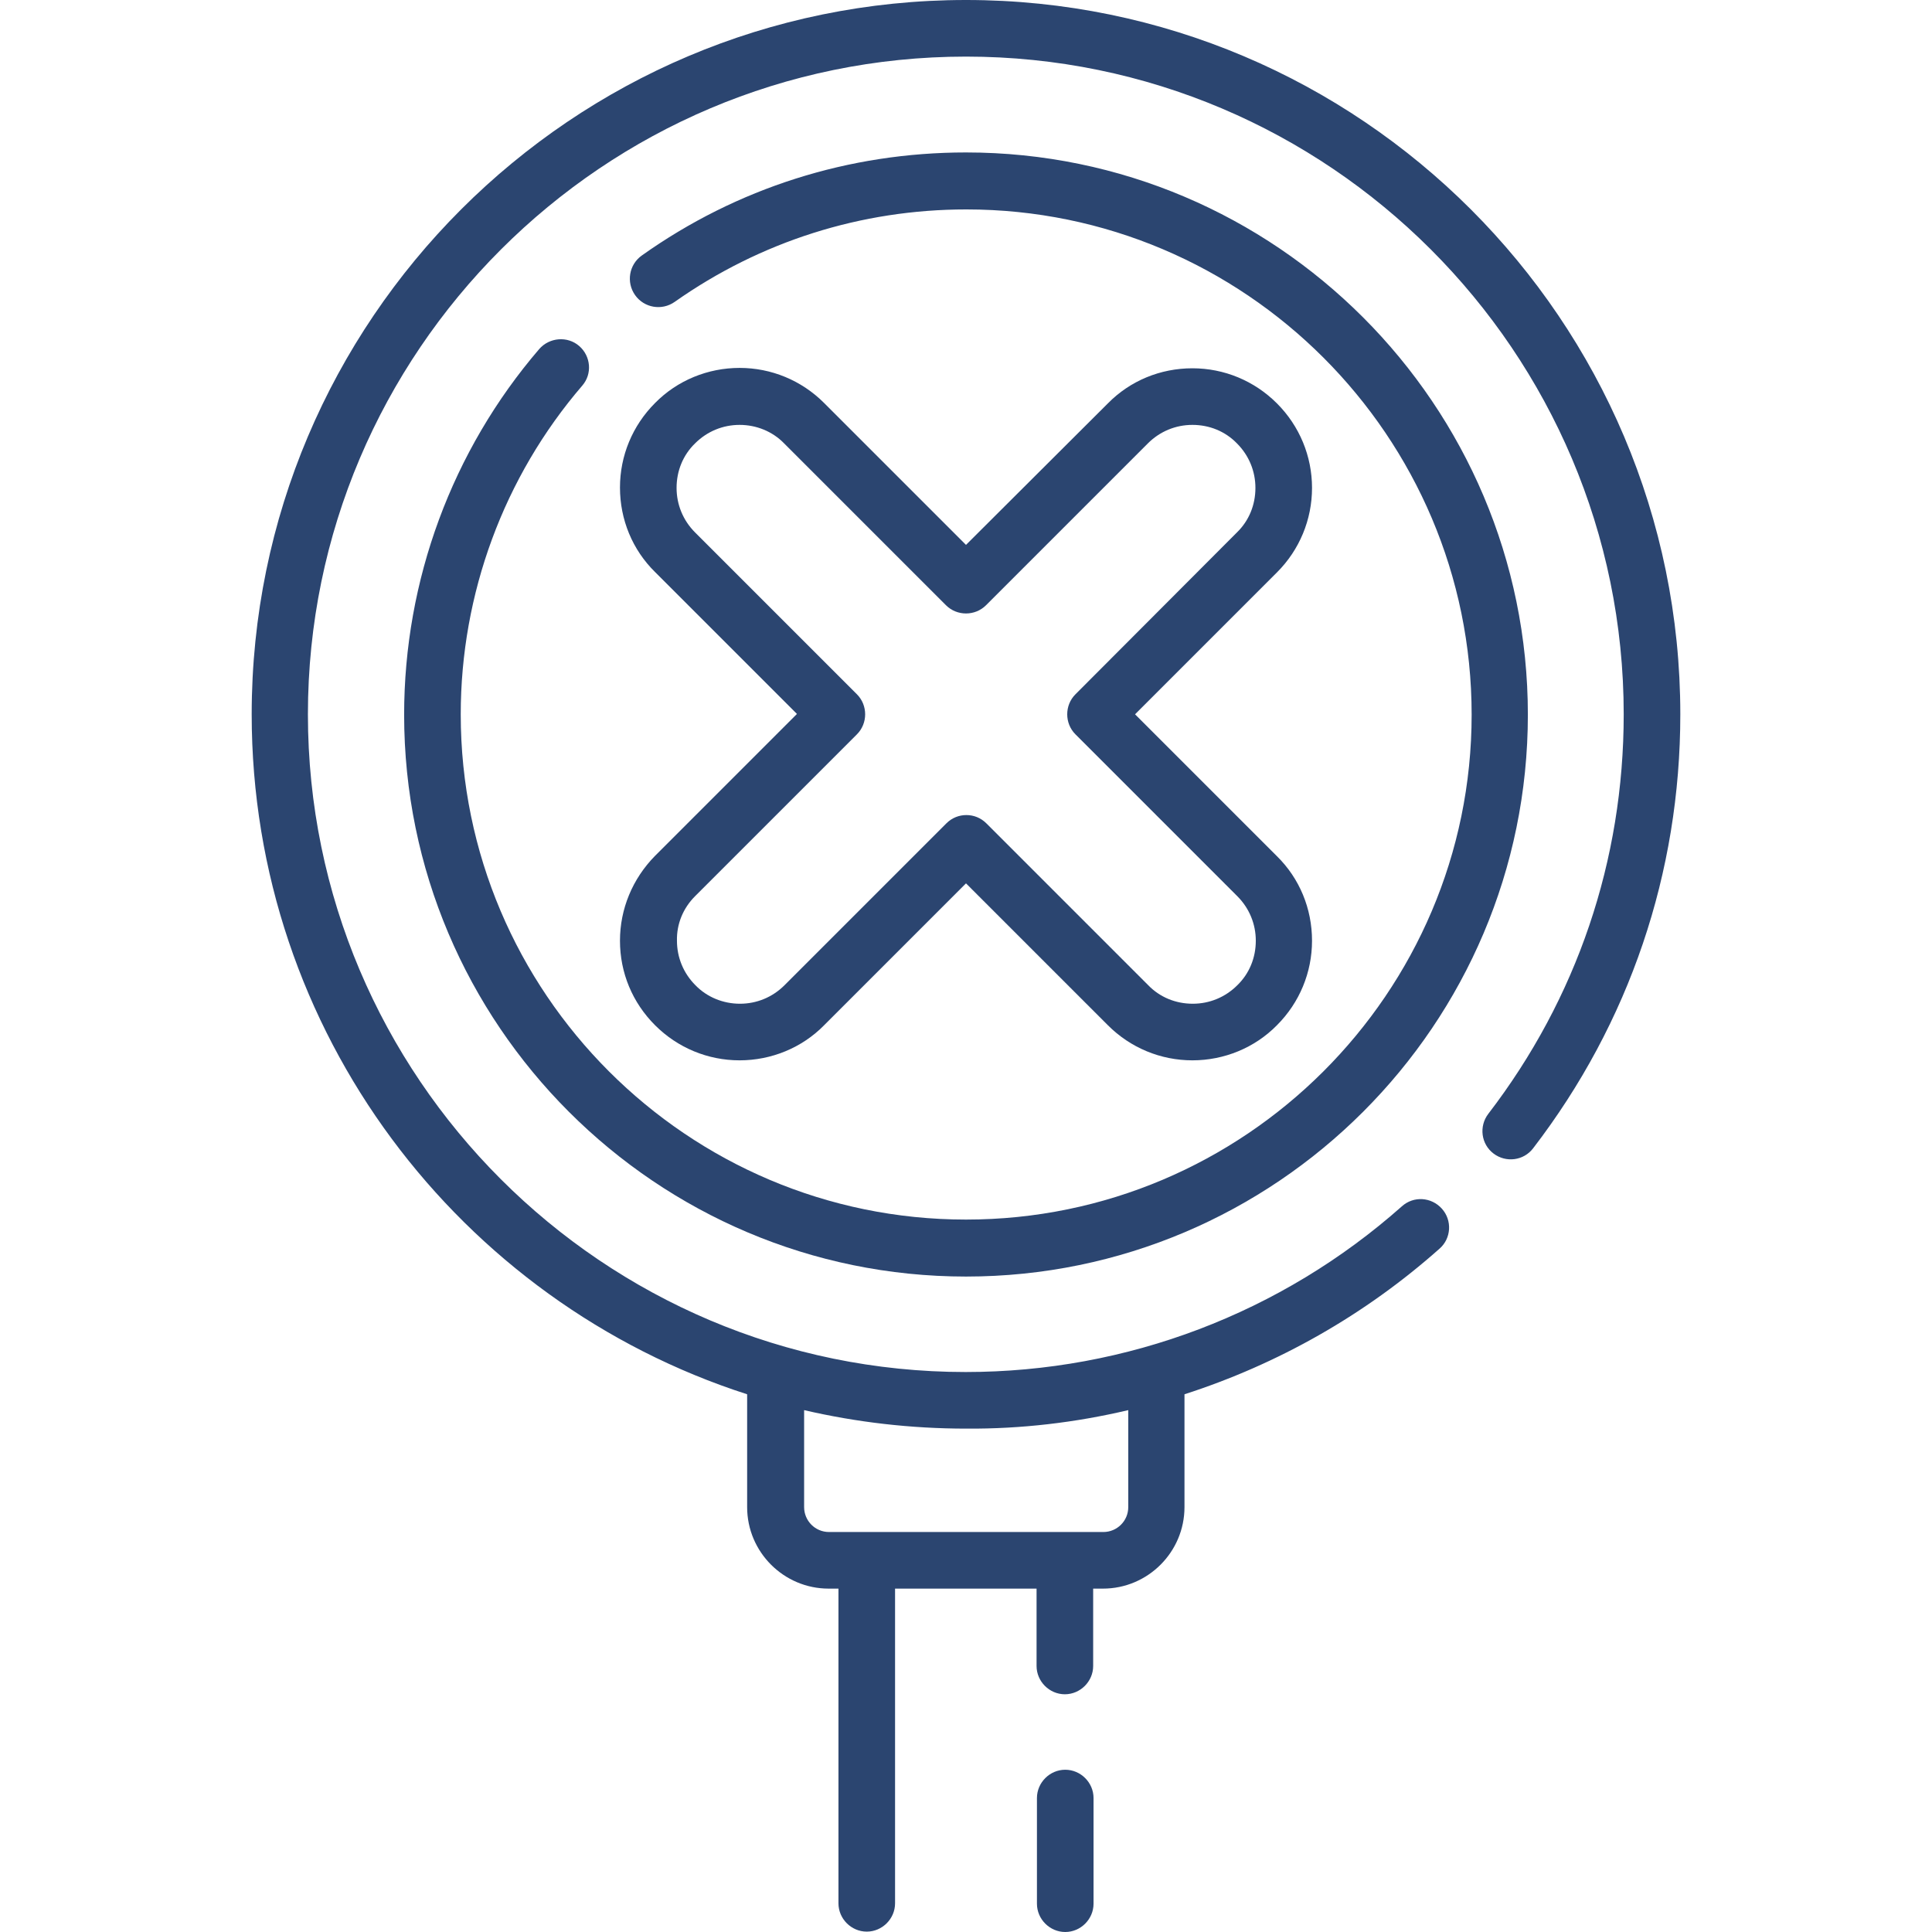
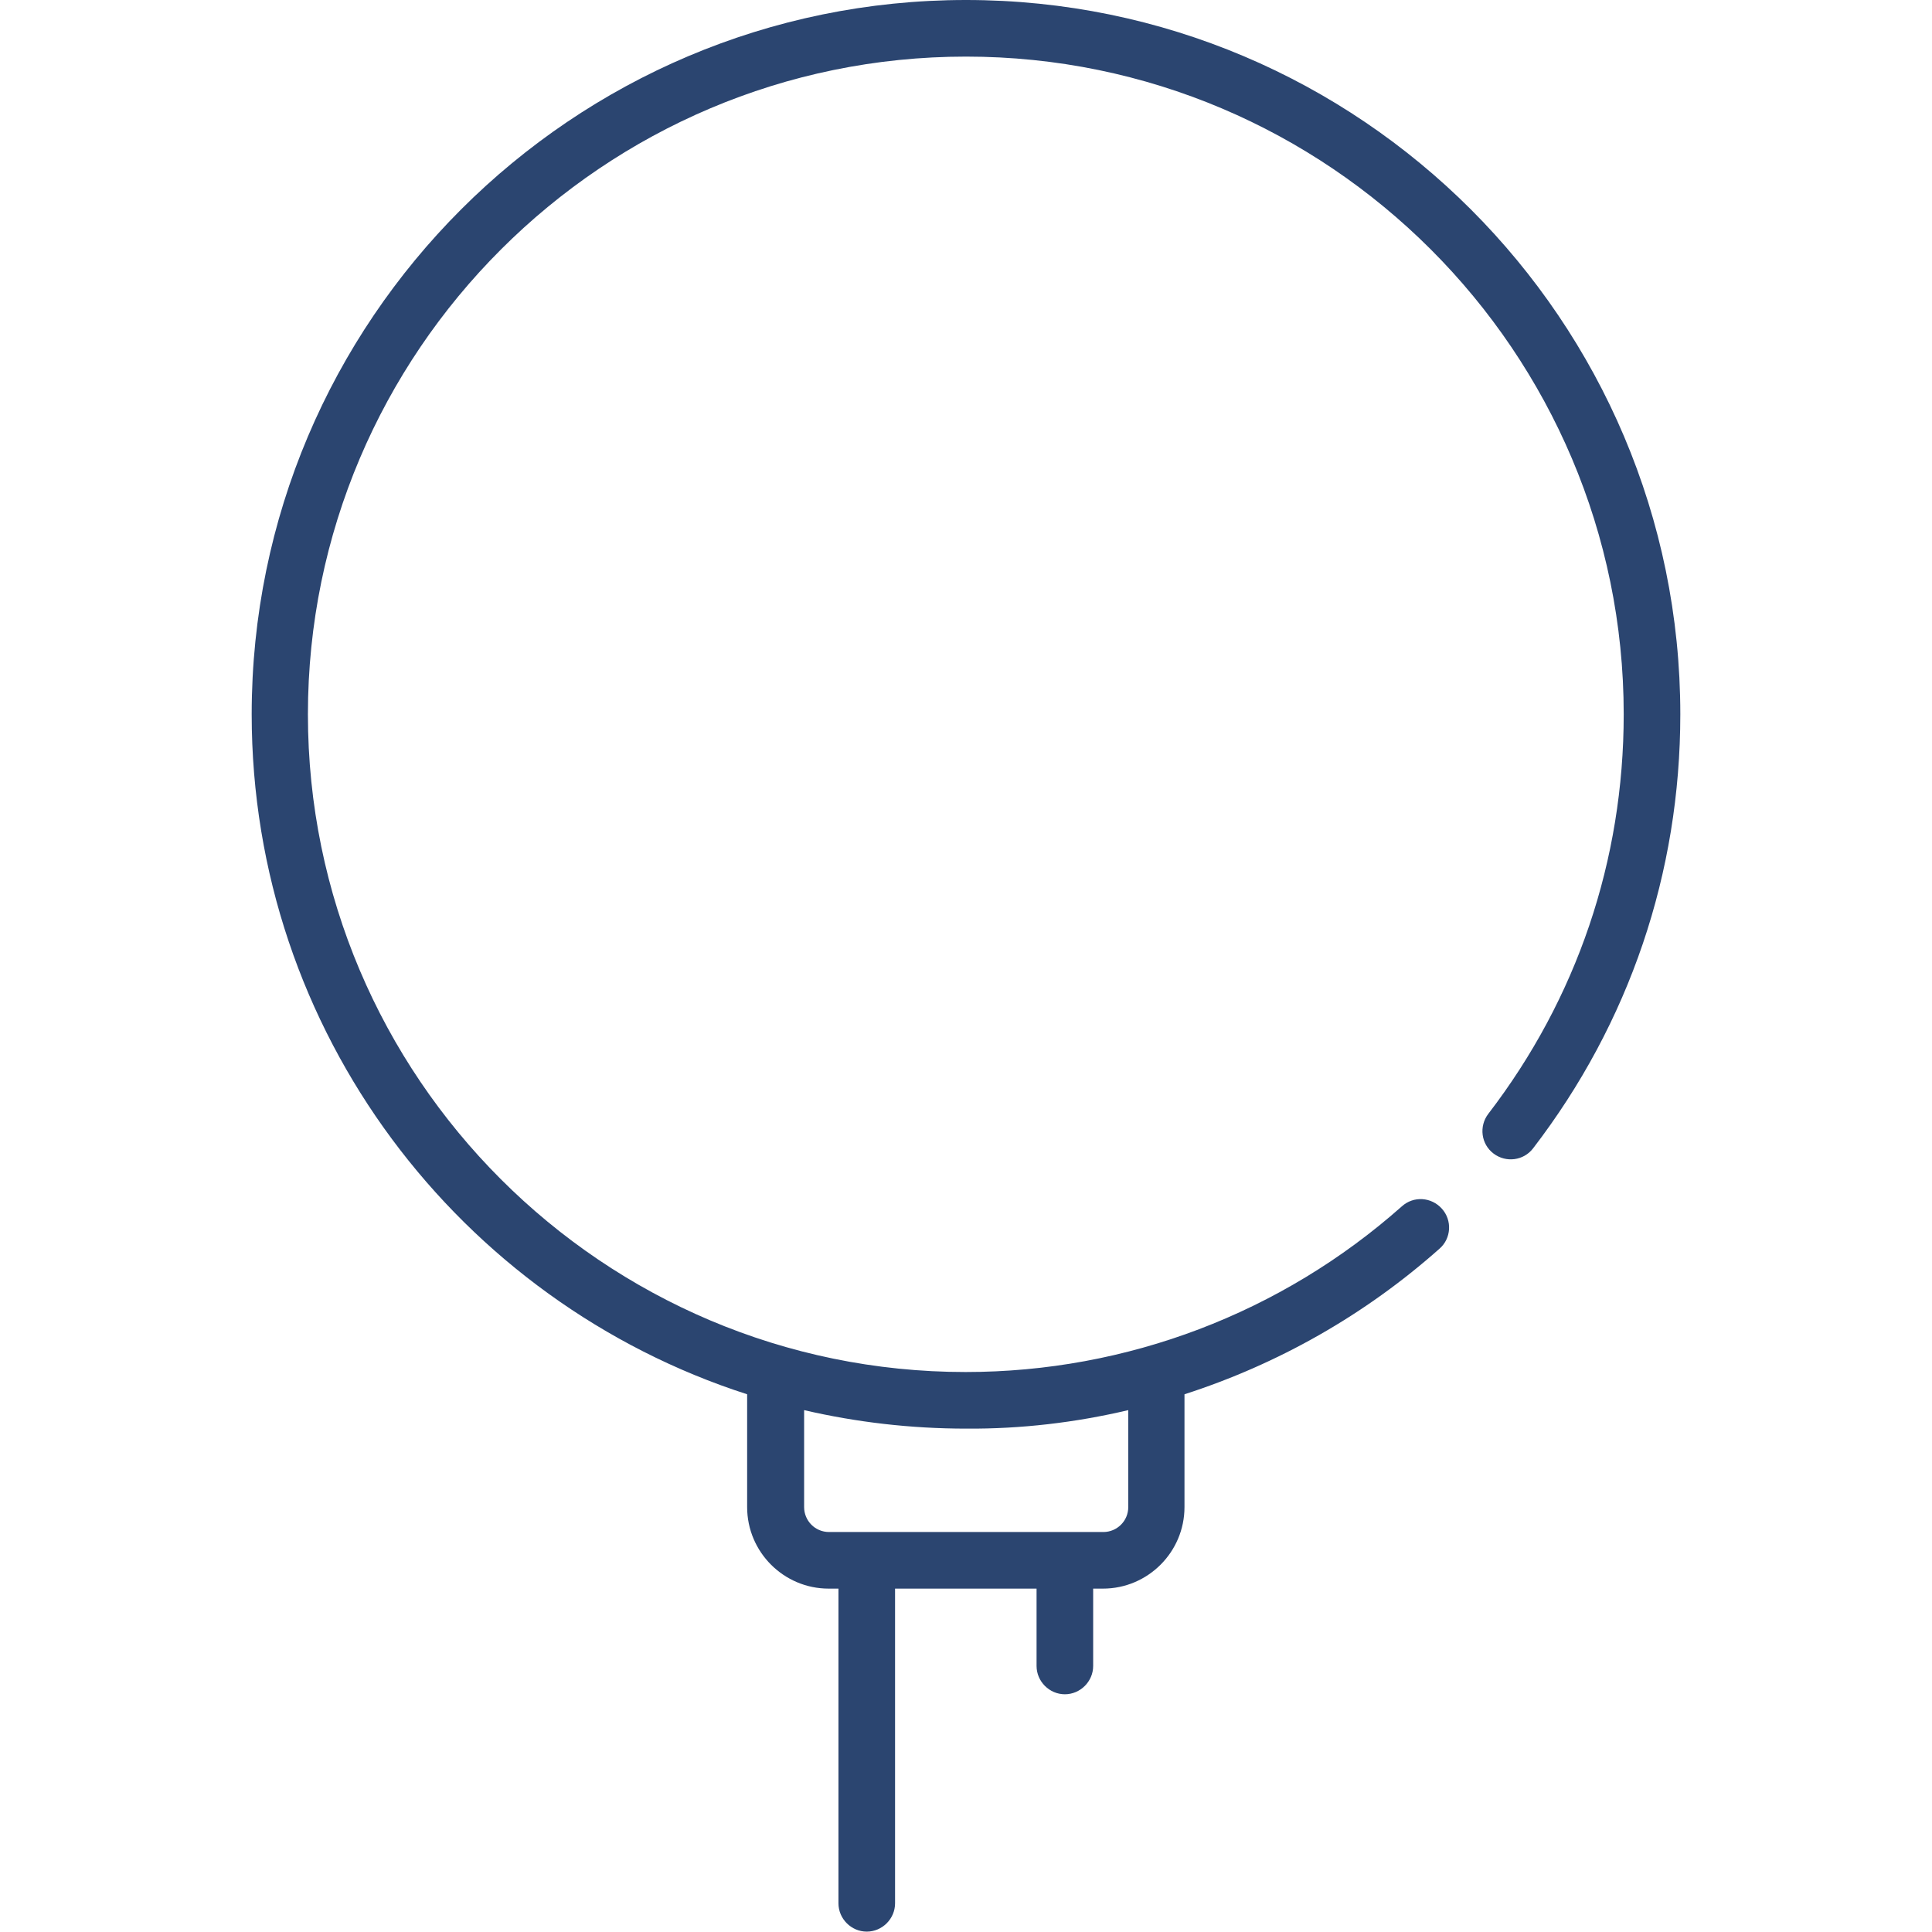
<svg xmlns="http://www.w3.org/2000/svg" version="1.1" id="Capa_1" x="0" y="0" viewBox="0 0 512 512" style="enable-background:new 0 0 512 512" xml:space="preserve">
  <style>.st0{fill:#2b4570}</style>
-   <path class="st0" d="M282.3 469c-4.1 0-7.5 3.4-7.5 7.5v28c0 4.1 3.4 7.5 7.5 7.5s7.5-3.4 7.5-7.5v-28c0-4.1-3.4-7.5-7.5-7.5zM153.5 91.7c-3.1-2.7-7.9-2.3-10.6.8-23.1 26.9-35.8 61.3-35.8 96.9 0 82.1 66.8 148.9 148.9 148.9 82.1 0 148.9-66.8 148.9-148.9s-66.8-149-148.9-149c-31 0-60.7 9.4-85.9 27.3-3.4 2.4-4.2 7.1-1.8 10.5 2.4 3.4 7.1 4.2 10.5 1.8 22.7-16 49.4-24.5 77.3-24.5 73.8 0 133.9 60.1 133.9 133.9s-60.2 133.8-134 133.8-133.9-60.1-133.9-133.9c0-31.9 11.4-62.9 32.2-87.1 2.7-3.1 2.3-7.8-.8-10.5z" />
  <path class="st0" d="M256 0C151.6 0 66.7 84.9 66.7 189.3c0 84.2 55.2 155.7 131.3 180.2v29.9c0 11.9 9.7 21.6 21.6 21.6h2.6v83.4c0 4.1 3.4 7.5 7.5 7.5s7.5-3.4 7.5-7.5V421h37.5v20.5c0 4.1 3.4 7.5 7.5 7.5s7.5-3.4 7.5-7.5V421h2.6c11.9 0 21.6-9.7 21.6-21.6v-29.9c24.8-8 47.8-21 67.6-38.6 3.1-2.7 3.4-7.5.6-10.6-2.8-3.1-7.5-3.4-10.6-.6-31.9 28.3-72.9 43.9-115.6 43.9-96.1 0-174.3-78.2-174.3-174.3S159.9 15 256 15s174.3 78.2 174.3 174.3c0 38.7-12.4 75.3-35.9 105.9-2.5 3.3-1.9 8 1.4 10.5s8 1.9 10.5-1.4c25.5-33.2 39-73 39-115C445.3 84.9 360.4 0 256 0zm43 373.7v25.7c0 3.7-3 6.6-6.6 6.6h-72.7c-3.7 0-6.6-3-6.6-6.6v-25.7c13.8 3.2 28.2 4.9 43 4.9 14.5.1 28.9-1.6 42.9-4.9z" />
-   <path class="st0" d="M164.3 249.3c0 8.5 3.3 16.4 9.3 22.4 6 6 14 9.3 22.4 9.3s16.5-3.3 22.4-9.3l37.6-37.6 37.6 37.6c6 6 14 9.3 22.4 9.3s16.5-3.3 22.4-9.3c6-6 9.3-14 9.3-22.4 0-8.5-3.3-16.5-9.3-22.4l-37.6-37.6 37.6-37.6c6-6 9.3-14 9.3-22.4s-3.3-16.4-9.3-22.4c-6-6-14-9.3-22.4-9.3-8.5 0-16.5 3.3-22.4 9.3L256 144.4l-37.6-37.6c-6-6-14-9.3-22.4-9.3s-16.5 3.3-22.4 9.3c-6 6-9.3 14-9.3 22.4 0 8.5 3.3 16.5 9.3 22.4l37.6 37.6-37.6 37.6c-6 6.1-9.3 14.1-9.3 22.5zm19.9-11.8 42.9-42.9c2.9-2.9 2.9-7.7 0-10.6l-42.9-42.9c-3.2-3.2-4.9-7.4-4.9-11.8 0-4.5 1.7-8.7 4.9-11.8 3.2-3.2 7.4-4.9 11.8-4.9s8.7 1.7 11.8 4.9l42.9 42.9c2.9 2.9 7.7 2.9 10.6 0l42.9-42.9c3.2-3.2 7.4-4.9 11.8-4.9 4.5 0 8.7 1.7 11.8 4.9 3.2 3.2 4.9 7.4 4.9 11.8 0 4.5-1.7 8.7-4.9 11.8L285 184c-2.9 2.9-2.9 7.7 0 10.6l42.9 42.9c3.2 3.2 4.9 7.4 4.9 11.8 0 4.5-1.7 8.7-4.9 11.8-3.2 3.2-7.4 4.9-11.8 4.9-4.5 0-8.7-1.7-11.8-4.9l-42.9-42.9c-1.5-1.5-3.4-2.2-5.3-2.2s-3.8.7-5.3 2.2l-42.9 42.9c-3.2 3.2-7.4 4.9-11.8 4.9s-8.7-1.7-11.8-4.9c-3.2-3.2-4.9-7.4-4.9-11.8-.1-4.4 1.6-8.6 4.8-11.8z" />
</svg>